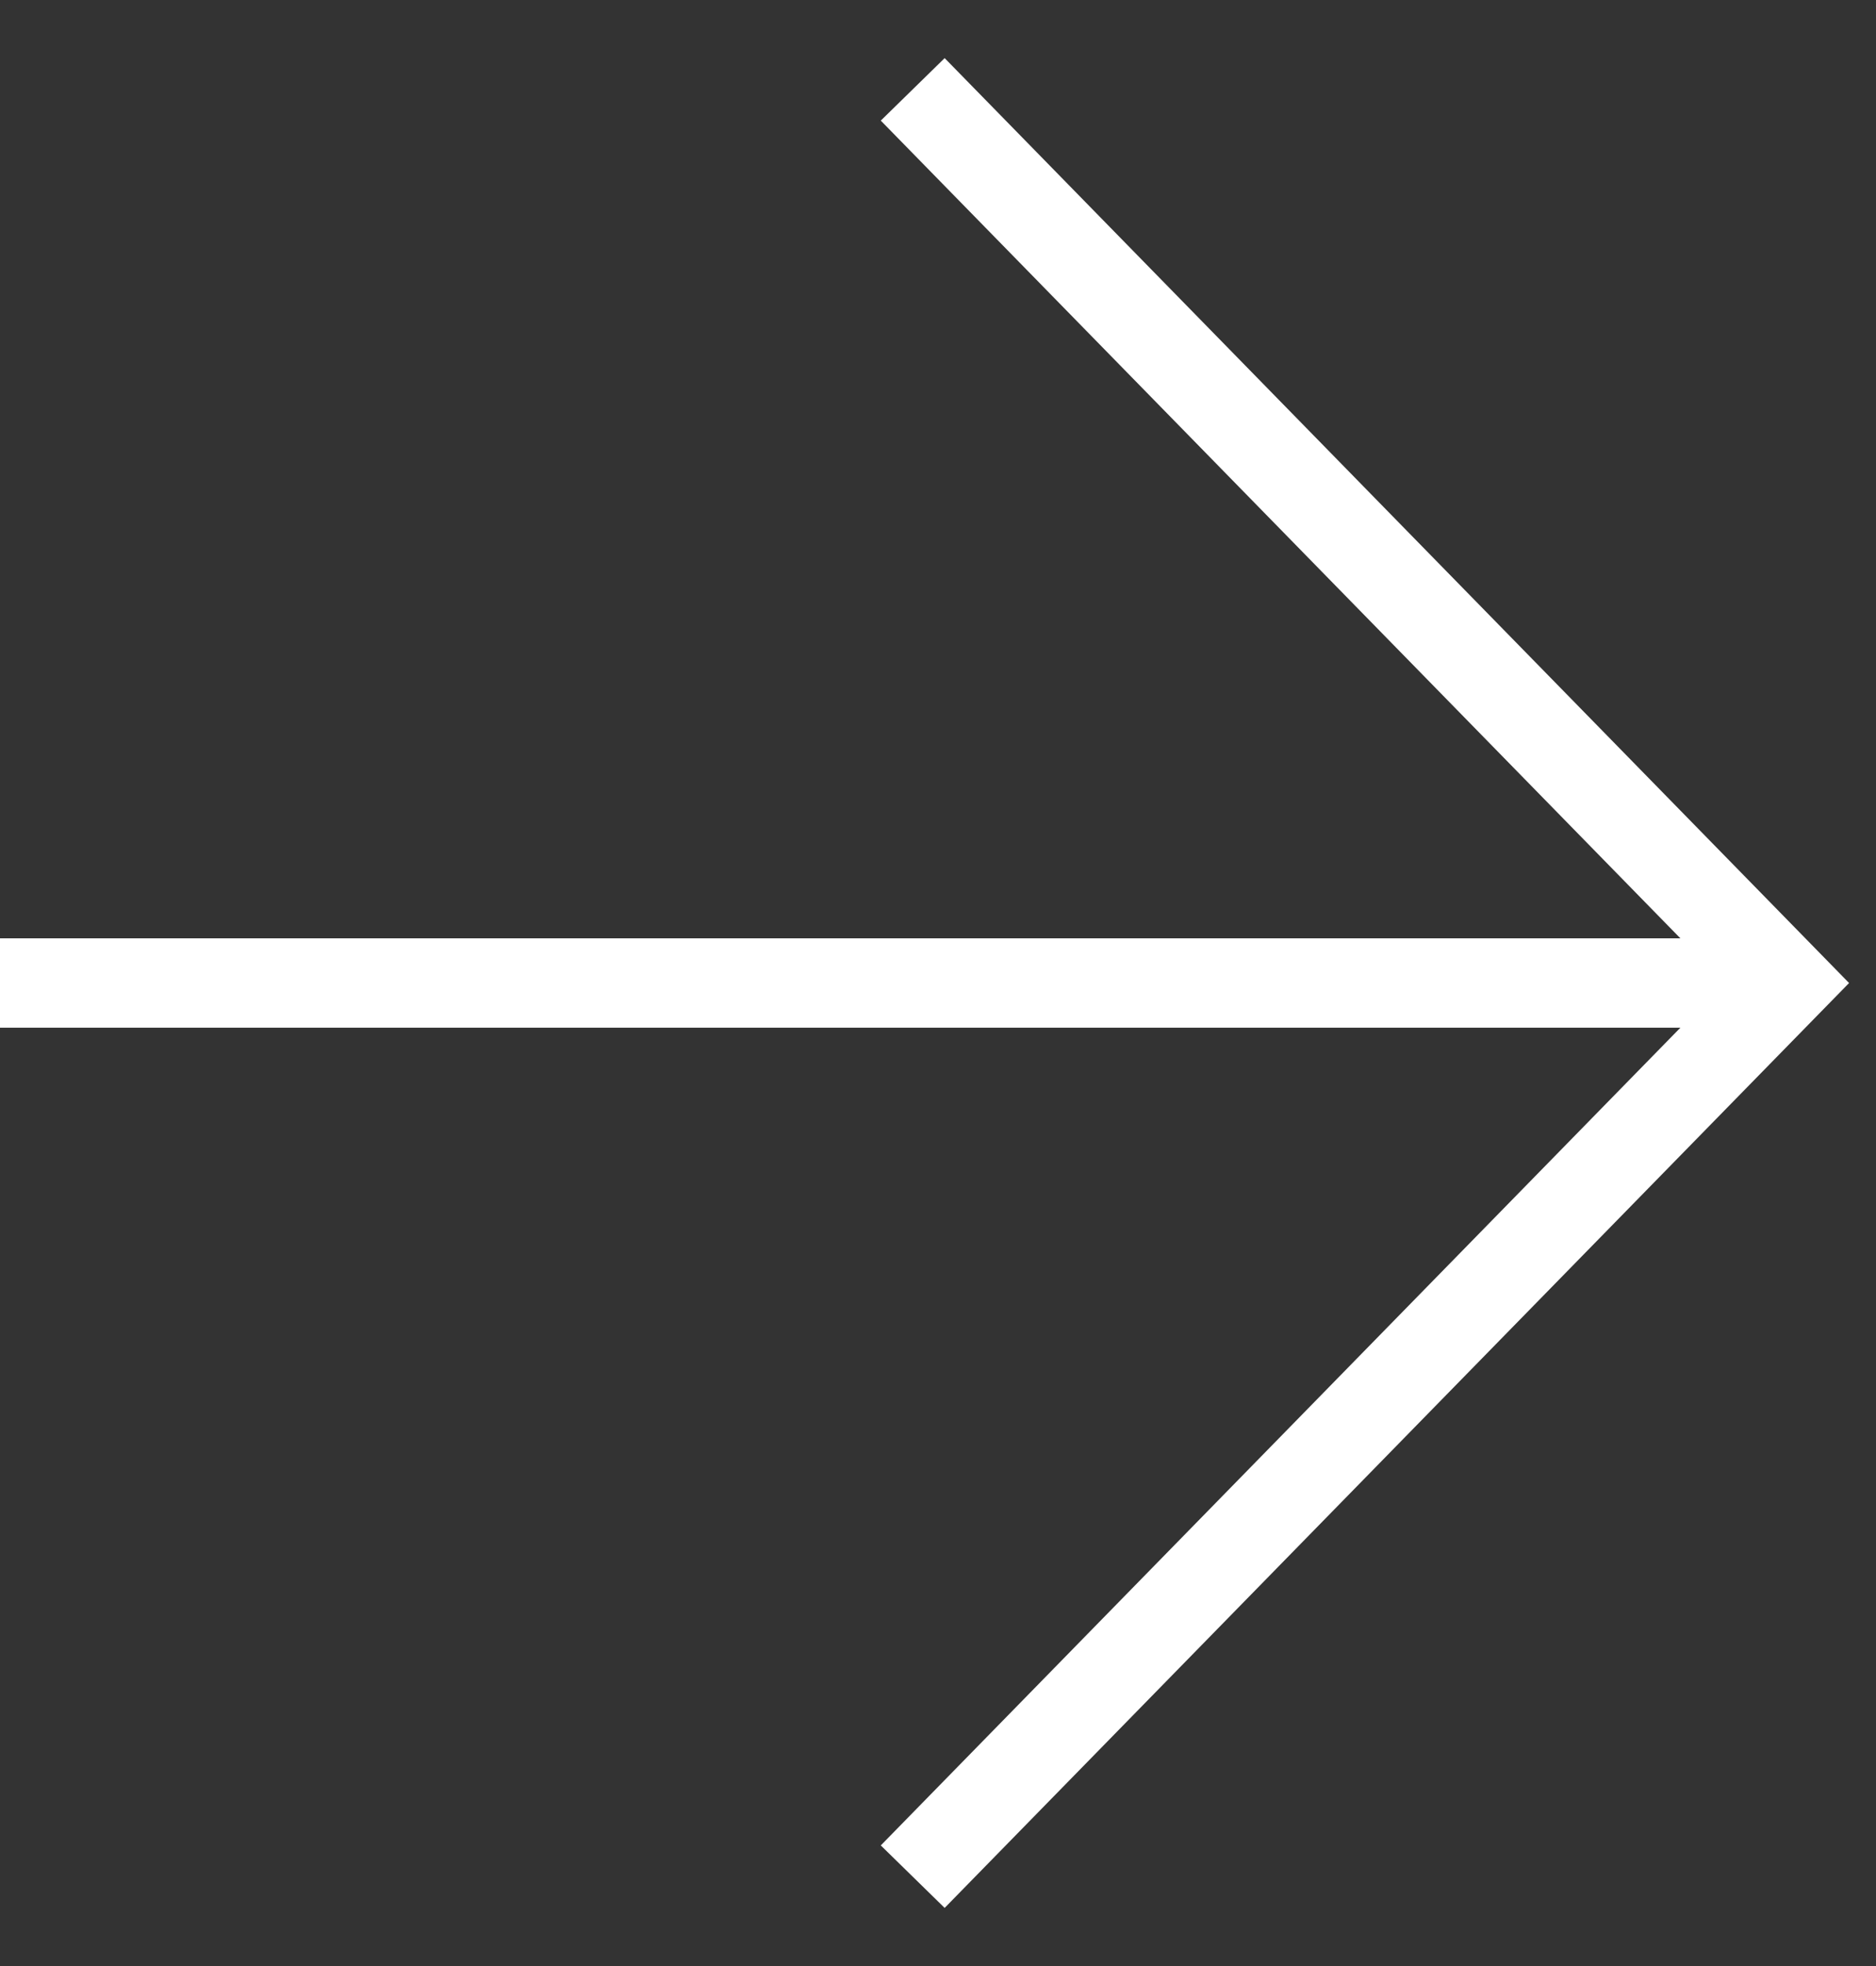
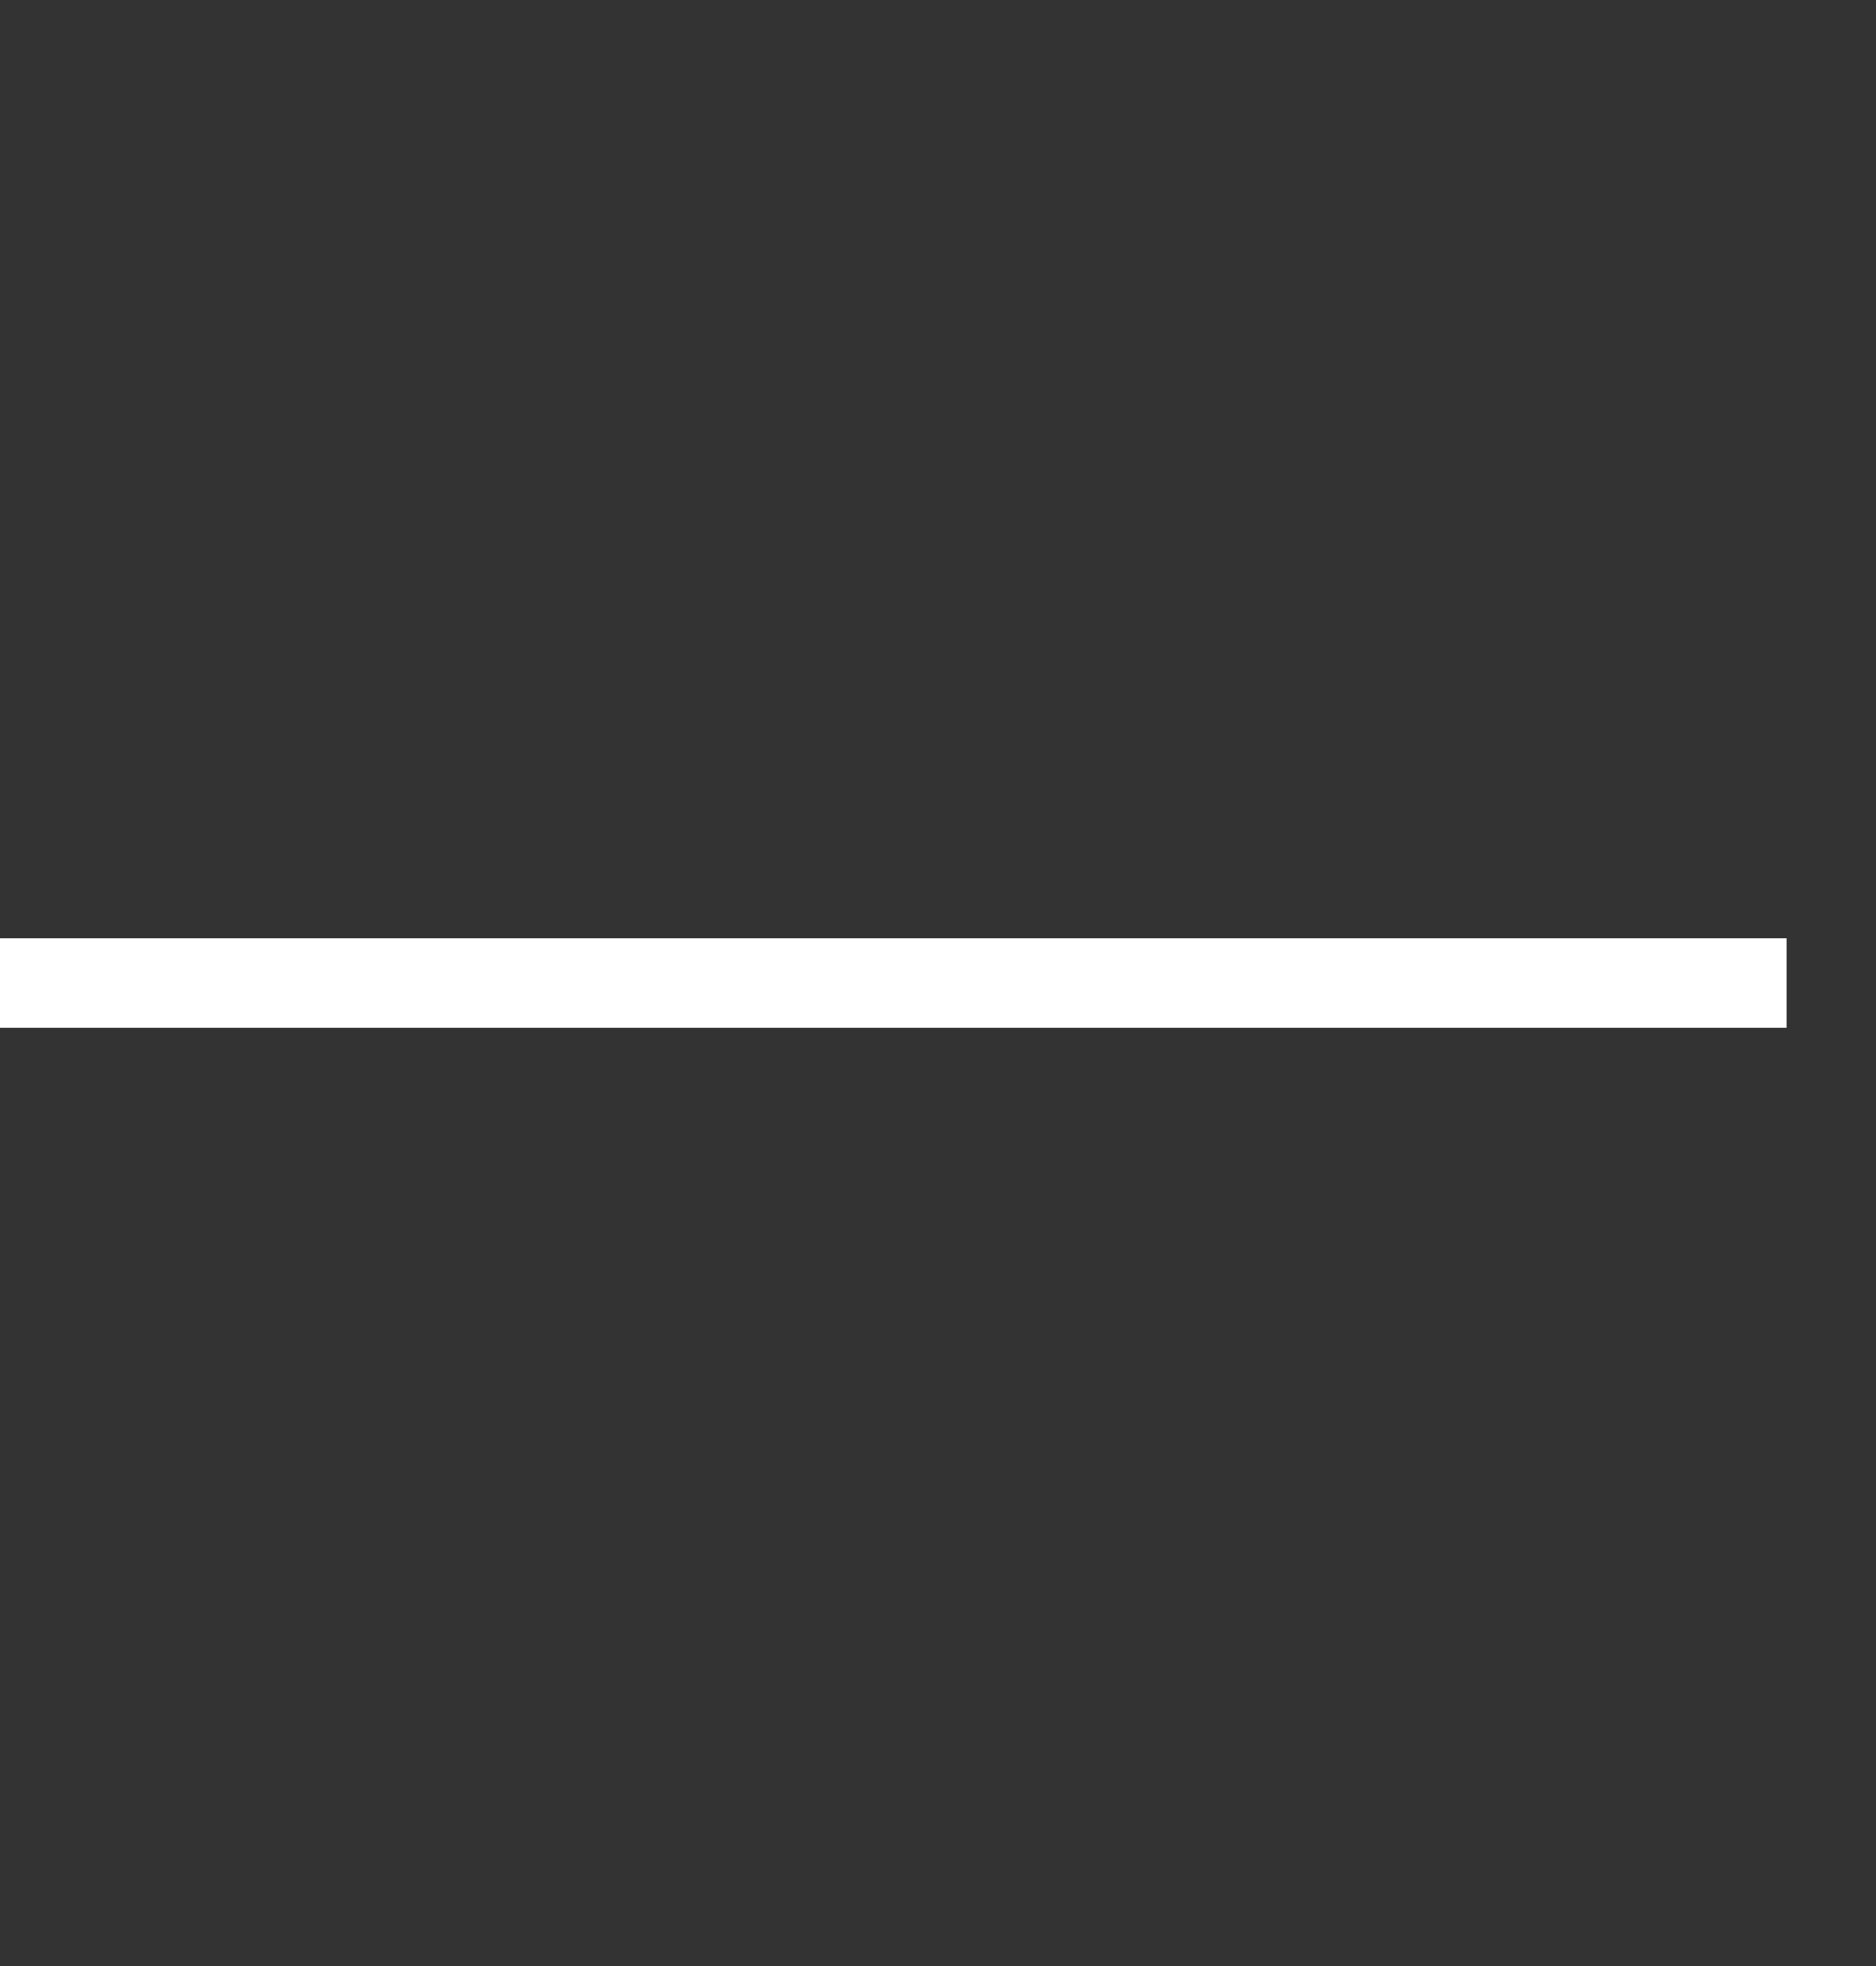
<svg xmlns="http://www.w3.org/2000/svg" width="21" height="22" viewBox="0 0 21 22" fill="none">
  <rect x="0" y="0" width="21" height="22" fill="#333333" stroke="none" />
  <path d="M0 11H20" stroke="white" stroke-miterlimit="10" />
-   <path d="M10.217 1L19.999 11L10.217 21" stroke="white" stroke-miterlimit="10" />
</svg>